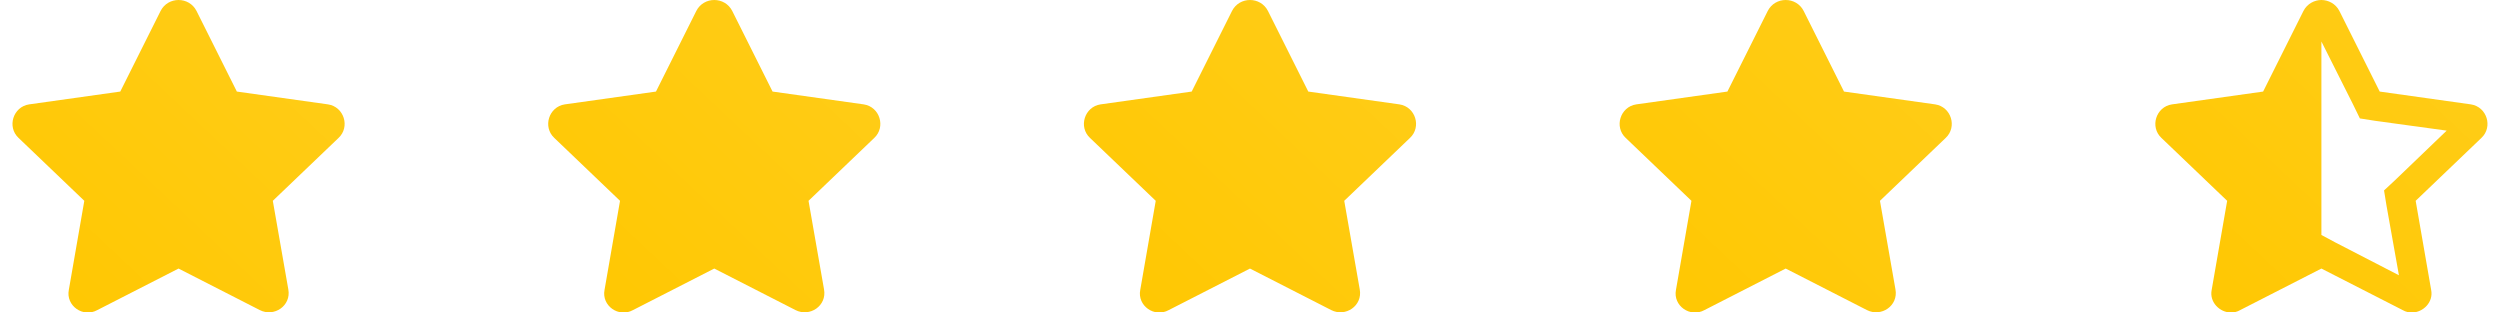
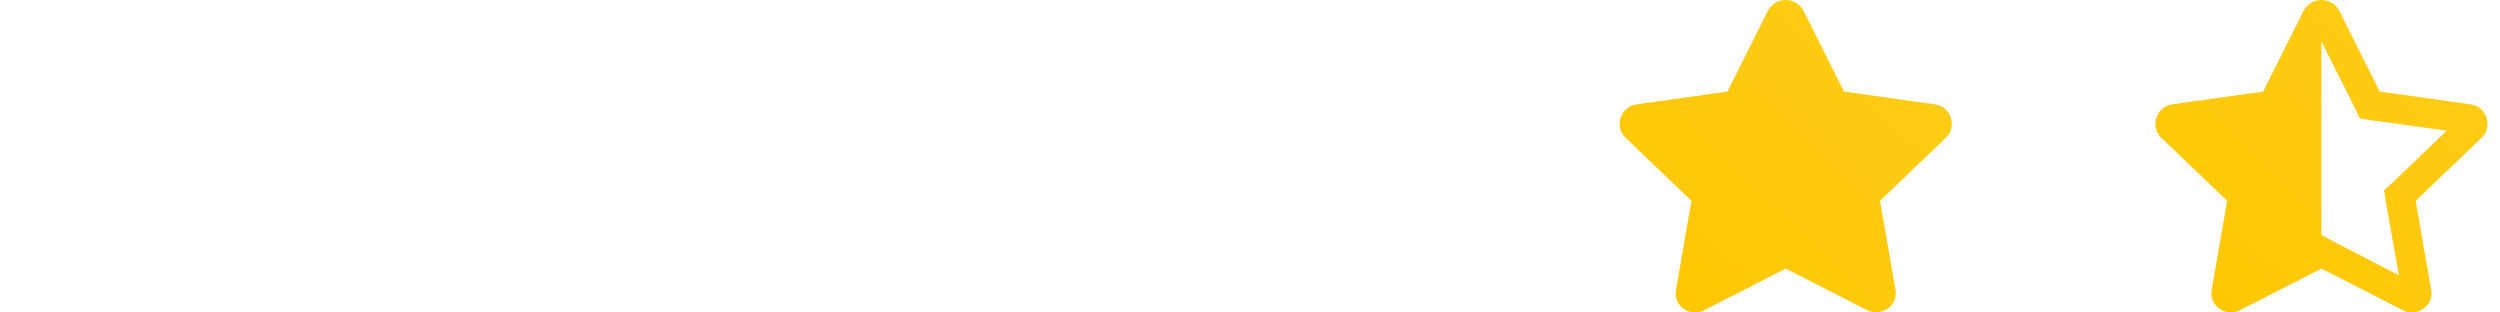
<svg xmlns="http://www.w3.org/2000/svg" width="112" height="14" viewBox="0 0 112 14" fill="none">
  <g clip-path="url(#clip0_75_243)">
-     <path d="M8.805 0.492L10.611 4.102L14.694 4.676C15.416 4.785 15.694 5.688 15.166 6.18L12.222 8.996L12.916 12.961C13.055 13.699 12.277 14.219 11.638 13.891L7.999 12.031L4.361 13.891C3.722 14.246 2.944 13.699 3.083 12.988L3.777 8.996L0.833 6.18C0.305 5.688 0.583 4.785 1.305 4.676L5.388 4.102L7.194 0.492C7.527 -0.164 8.472 -0.164 8.805 0.492Z" fill="url(#paint0_linear_75_243)" />
-   </g>
+     </g>
  <g clip-path="url(#clip1_75_243)">
    <path d="M32.805 0.492L34.611 4.102L38.694 4.676C39.416 4.785 39.694 5.688 39.166 6.18L36.222 8.996L36.916 12.961C37.055 13.699 36.277 14.219 35.638 13.891L31.999 12.031L28.36 13.891C27.722 14.246 26.944 13.699 27.083 12.988L27.777 8.996L24.833 6.18C24.305 5.688 24.583 4.785 25.305 4.676L29.388 4.102L31.194 0.492C31.527 -0.164 32.472 -0.164 32.805 0.492Z" fill="url(#paint1_linear_75_243)" />
  </g>
  <g clip-path="url(#clip2_75_243)">
-     <path d="M56.805 0.492L58.611 4.102L62.694 4.676C63.416 4.785 63.694 5.688 63.166 6.18L60.222 8.996L60.916 12.961C61.055 13.699 60.277 14.219 59.638 13.891L55.999 12.031L52.361 13.891C51.722 14.246 50.944 13.699 51.083 12.988L51.777 8.996L48.833 6.18C48.305 5.688 48.583 4.785 49.305 4.676L53.388 4.102L55.194 0.492C55.527 -0.164 56.472 -0.164 56.805 0.492Z" fill="url(#paint2_linear_75_243)" />
-   </g>
+     </g>
  <g clip-path="url(#clip3_75_243)">
    <path d="M80.805 0.492L82.611 4.102L86.694 4.676C87.416 4.785 87.694 5.688 87.166 6.18L84.222 8.996L84.916 12.961C85.055 13.699 84.277 14.219 83.638 13.891L79.999 12.031L76.361 13.891C75.722 14.246 74.944 13.699 75.083 12.988L75.777 8.996L72.833 6.18C72.305 5.688 72.583 4.785 73.305 4.676L77.388 4.102L79.194 0.492C79.527 -0.164 80.472 -0.164 80.805 0.492Z" fill="url(#paint3_linear_75_243)" />
  </g>
  <g clip-path="url(#clip4_75_243)">
    <path d="M110.694 4.676L106.611 4.102L104.805 0.492C104.638 0.164 104.305 0 103.999 0C103.694 0 103.361 0.164 103.194 0.492L101.388 4.102L97.305 4.676C96.583 4.785 96.305 5.688 96.833 6.18L99.777 8.996L99.083 12.988C98.972 13.535 99.444 14 99.944 14C100.083 14 100.222 13.973 100.361 13.891L103.999 12.031L107.638 13.891C107.777 13.973 107.916 14 108.055 14C108.555 14 109.027 13.535 108.916 12.988L108.222 8.996L111.166 6.18C111.694 5.688 111.416 4.785 110.694 4.676ZM107.305 8.066L106.805 8.531L106.916 9.215L107.472 12.332L104.611 10.855L103.999 10.527V1.859L105.416 4.676L105.722 5.305L106.416 5.414L109.611 5.852L107.305 8.066Z" fill="url(#paint4_linear_75_243)" />
  </g>
  <defs>
    <linearGradient id="paint0_linear_75_243" x1="0.559" y1="14.002" x2="14.535" y2="-0.851" gradientUnits="userSpaceOnUse">
      <stop stop-color="#FFC700" />
      <stop offset="1" stop-color="#FFCD1A" />
    </linearGradient>
    <linearGradient id="paint1_linear_75_243" x1="24.559" y1="14.002" x2="38.535" y2="-0.851" gradientUnits="userSpaceOnUse">
      <stop stop-color="#FFC700" />
      <stop offset="1" stop-color="#FFCD1A" />
    </linearGradient>
    <linearGradient id="paint2_linear_75_243" x1="48.559" y1="14.002" x2="62.535" y2="-0.851" gradientUnits="userSpaceOnUse">
      <stop stop-color="#FFC700" />
      <stop offset="1" stop-color="#FFCD1A" />
    </linearGradient>
    <linearGradient id="paint3_linear_75_243" x1="72.559" y1="14.002" x2="86.535" y2="-0.851" gradientUnits="userSpaceOnUse">
      <stop stop-color="#FFC700" />
      <stop offset="1" stop-color="#FFCD1A" />
    </linearGradient>
    <linearGradient id="paint4_linear_75_243" x1="96.559" y1="14" x2="110.533" y2="-0.853" gradientUnits="userSpaceOnUse">
      <stop stop-color="#FFC700" />
      <stop offset="1" stop-color="#FFCD1A" />
    </linearGradient>
    <clipPath id="clip0_75_243">
-       <rect width="16" height="14" fill="white" />
-     </clipPath>
+       </clipPath>
    <clipPath id="clip1_75_243">
-       <rect width="16" height="14" fill="white" transform="translate(24)" />
-     </clipPath>
+       </clipPath>
    <clipPath id="clip2_75_243">
-       <rect width="16" height="14" fill="white" transform="translate(48)" />
-     </clipPath>
+       </clipPath>
    <clipPath id="clip3_75_243">
      <rect width="16" height="14" fill="white" transform="translate(72)" />
    </clipPath>
    <clipPath id="clip4_75_243">
      <rect width="16" height="14" fill="white" transform="translate(96)" />
    </clipPath>
  </defs>
</svg>